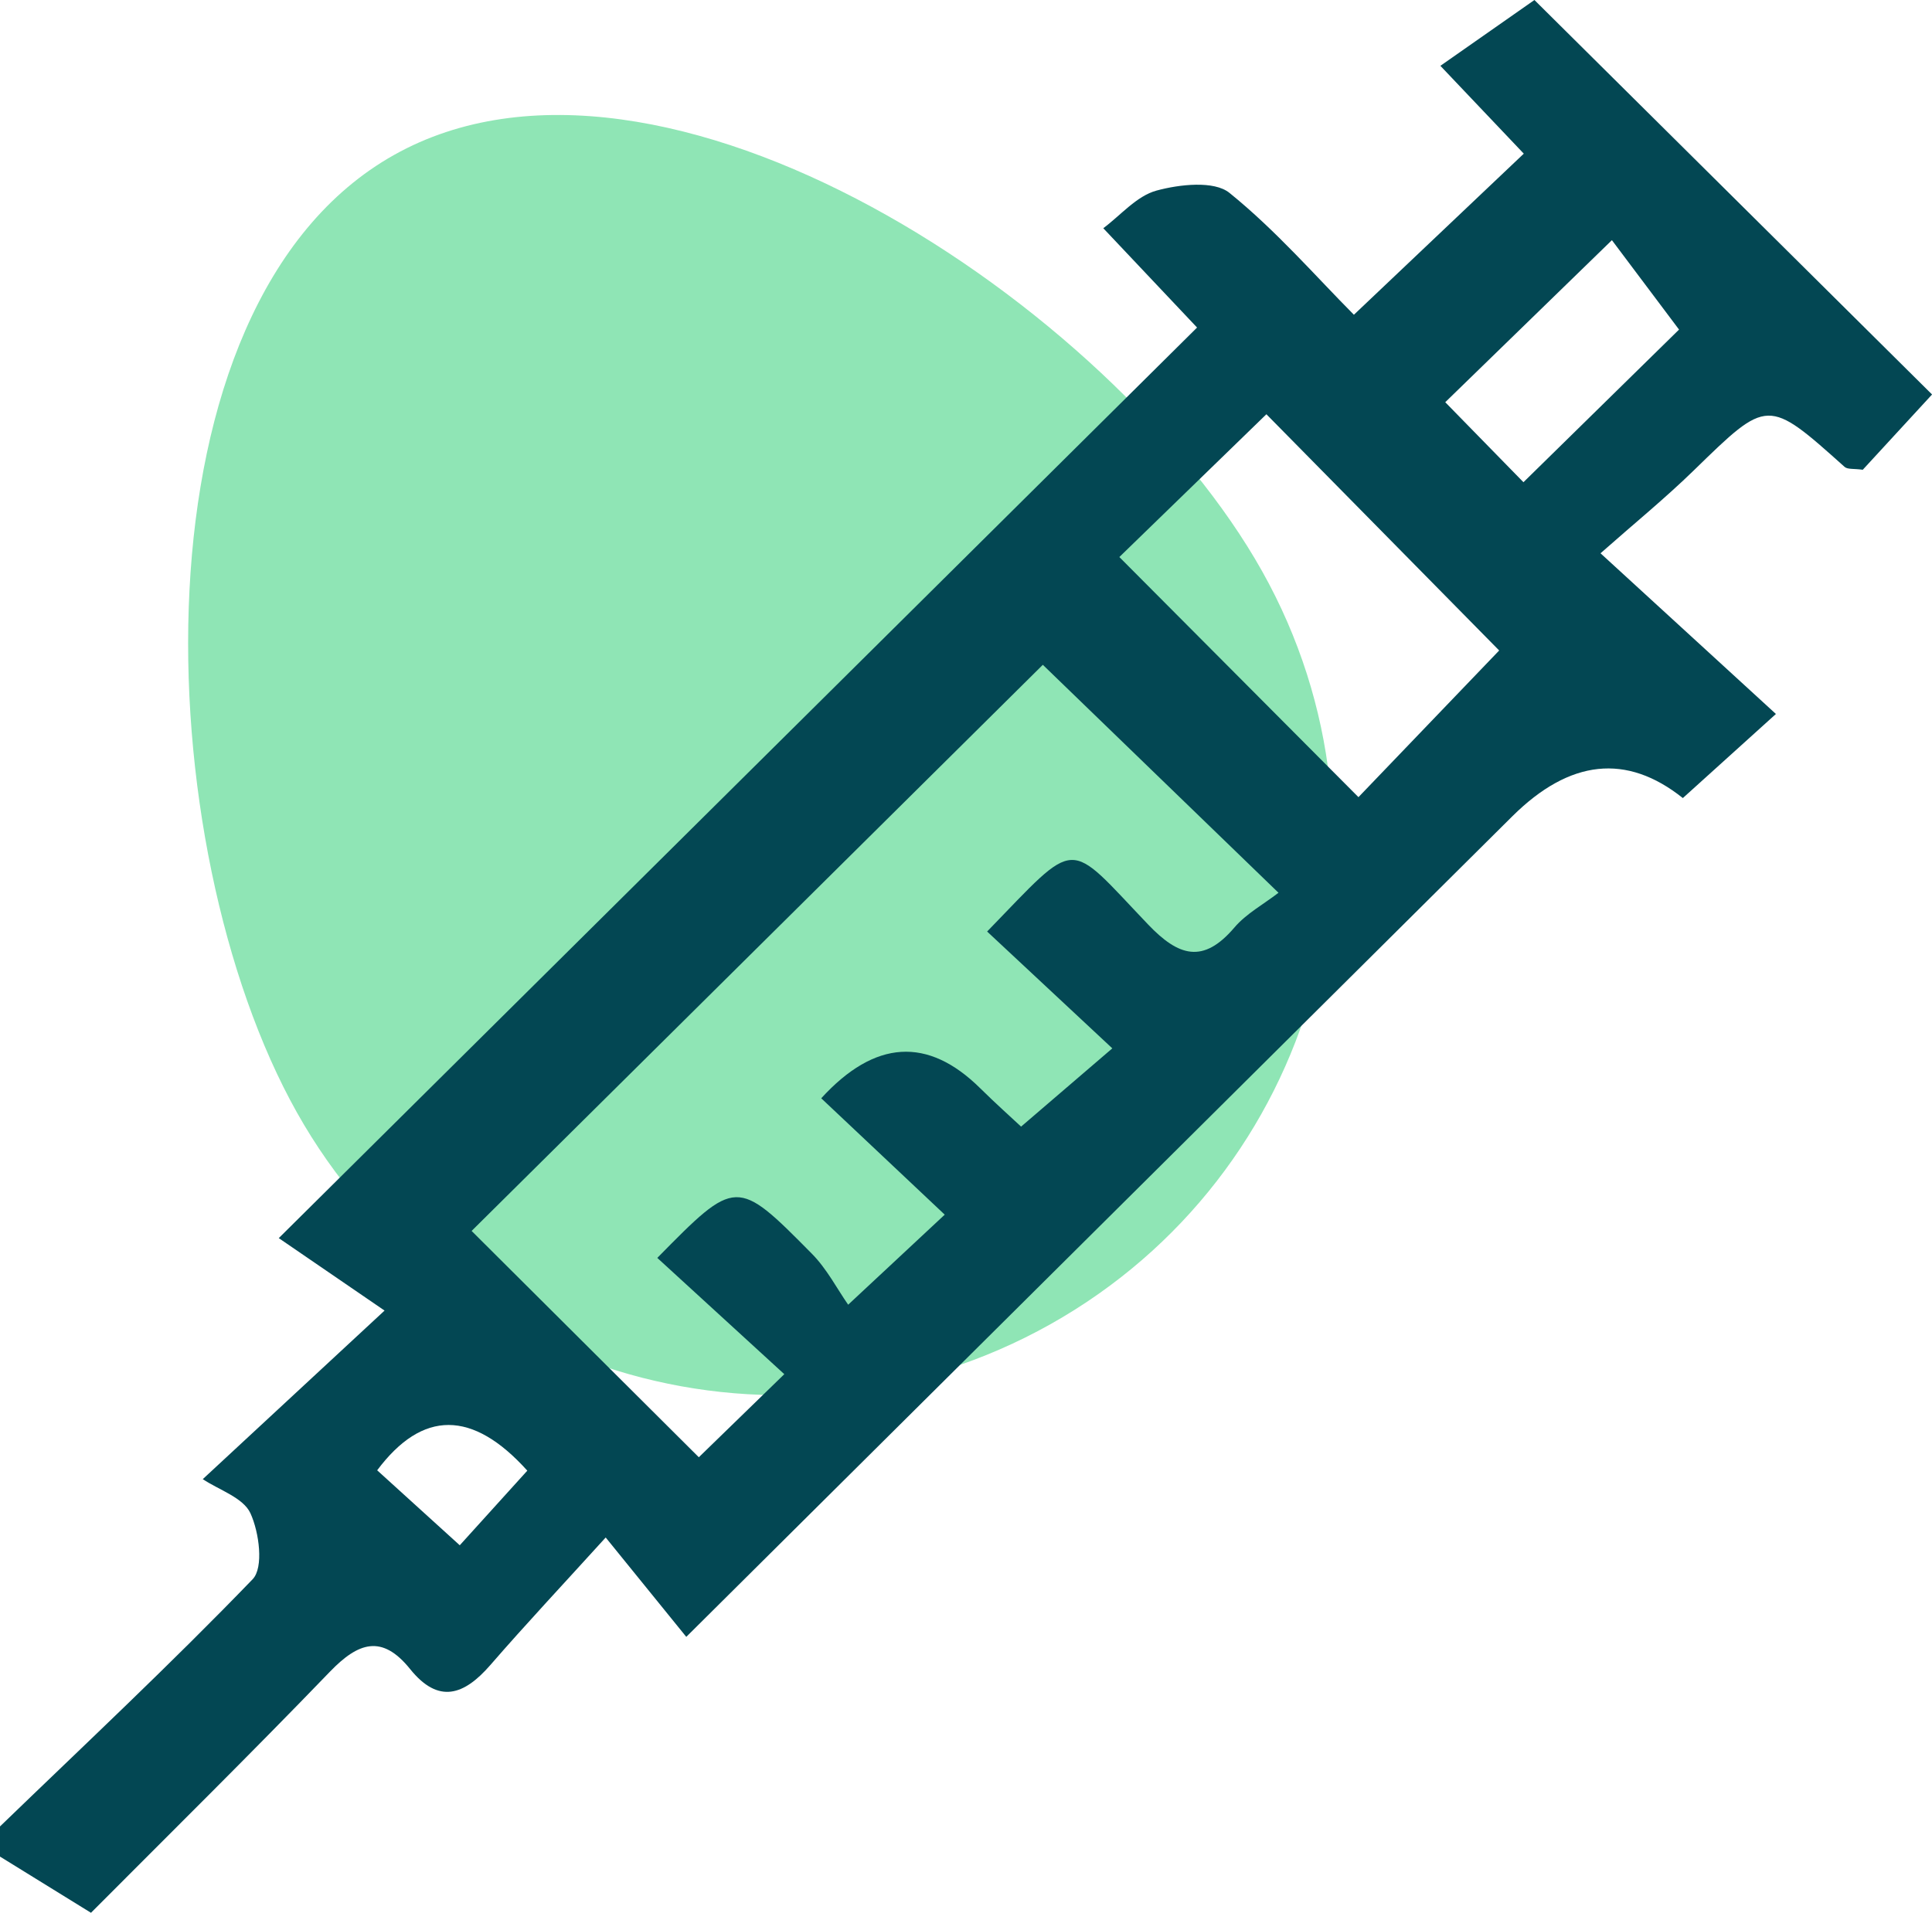
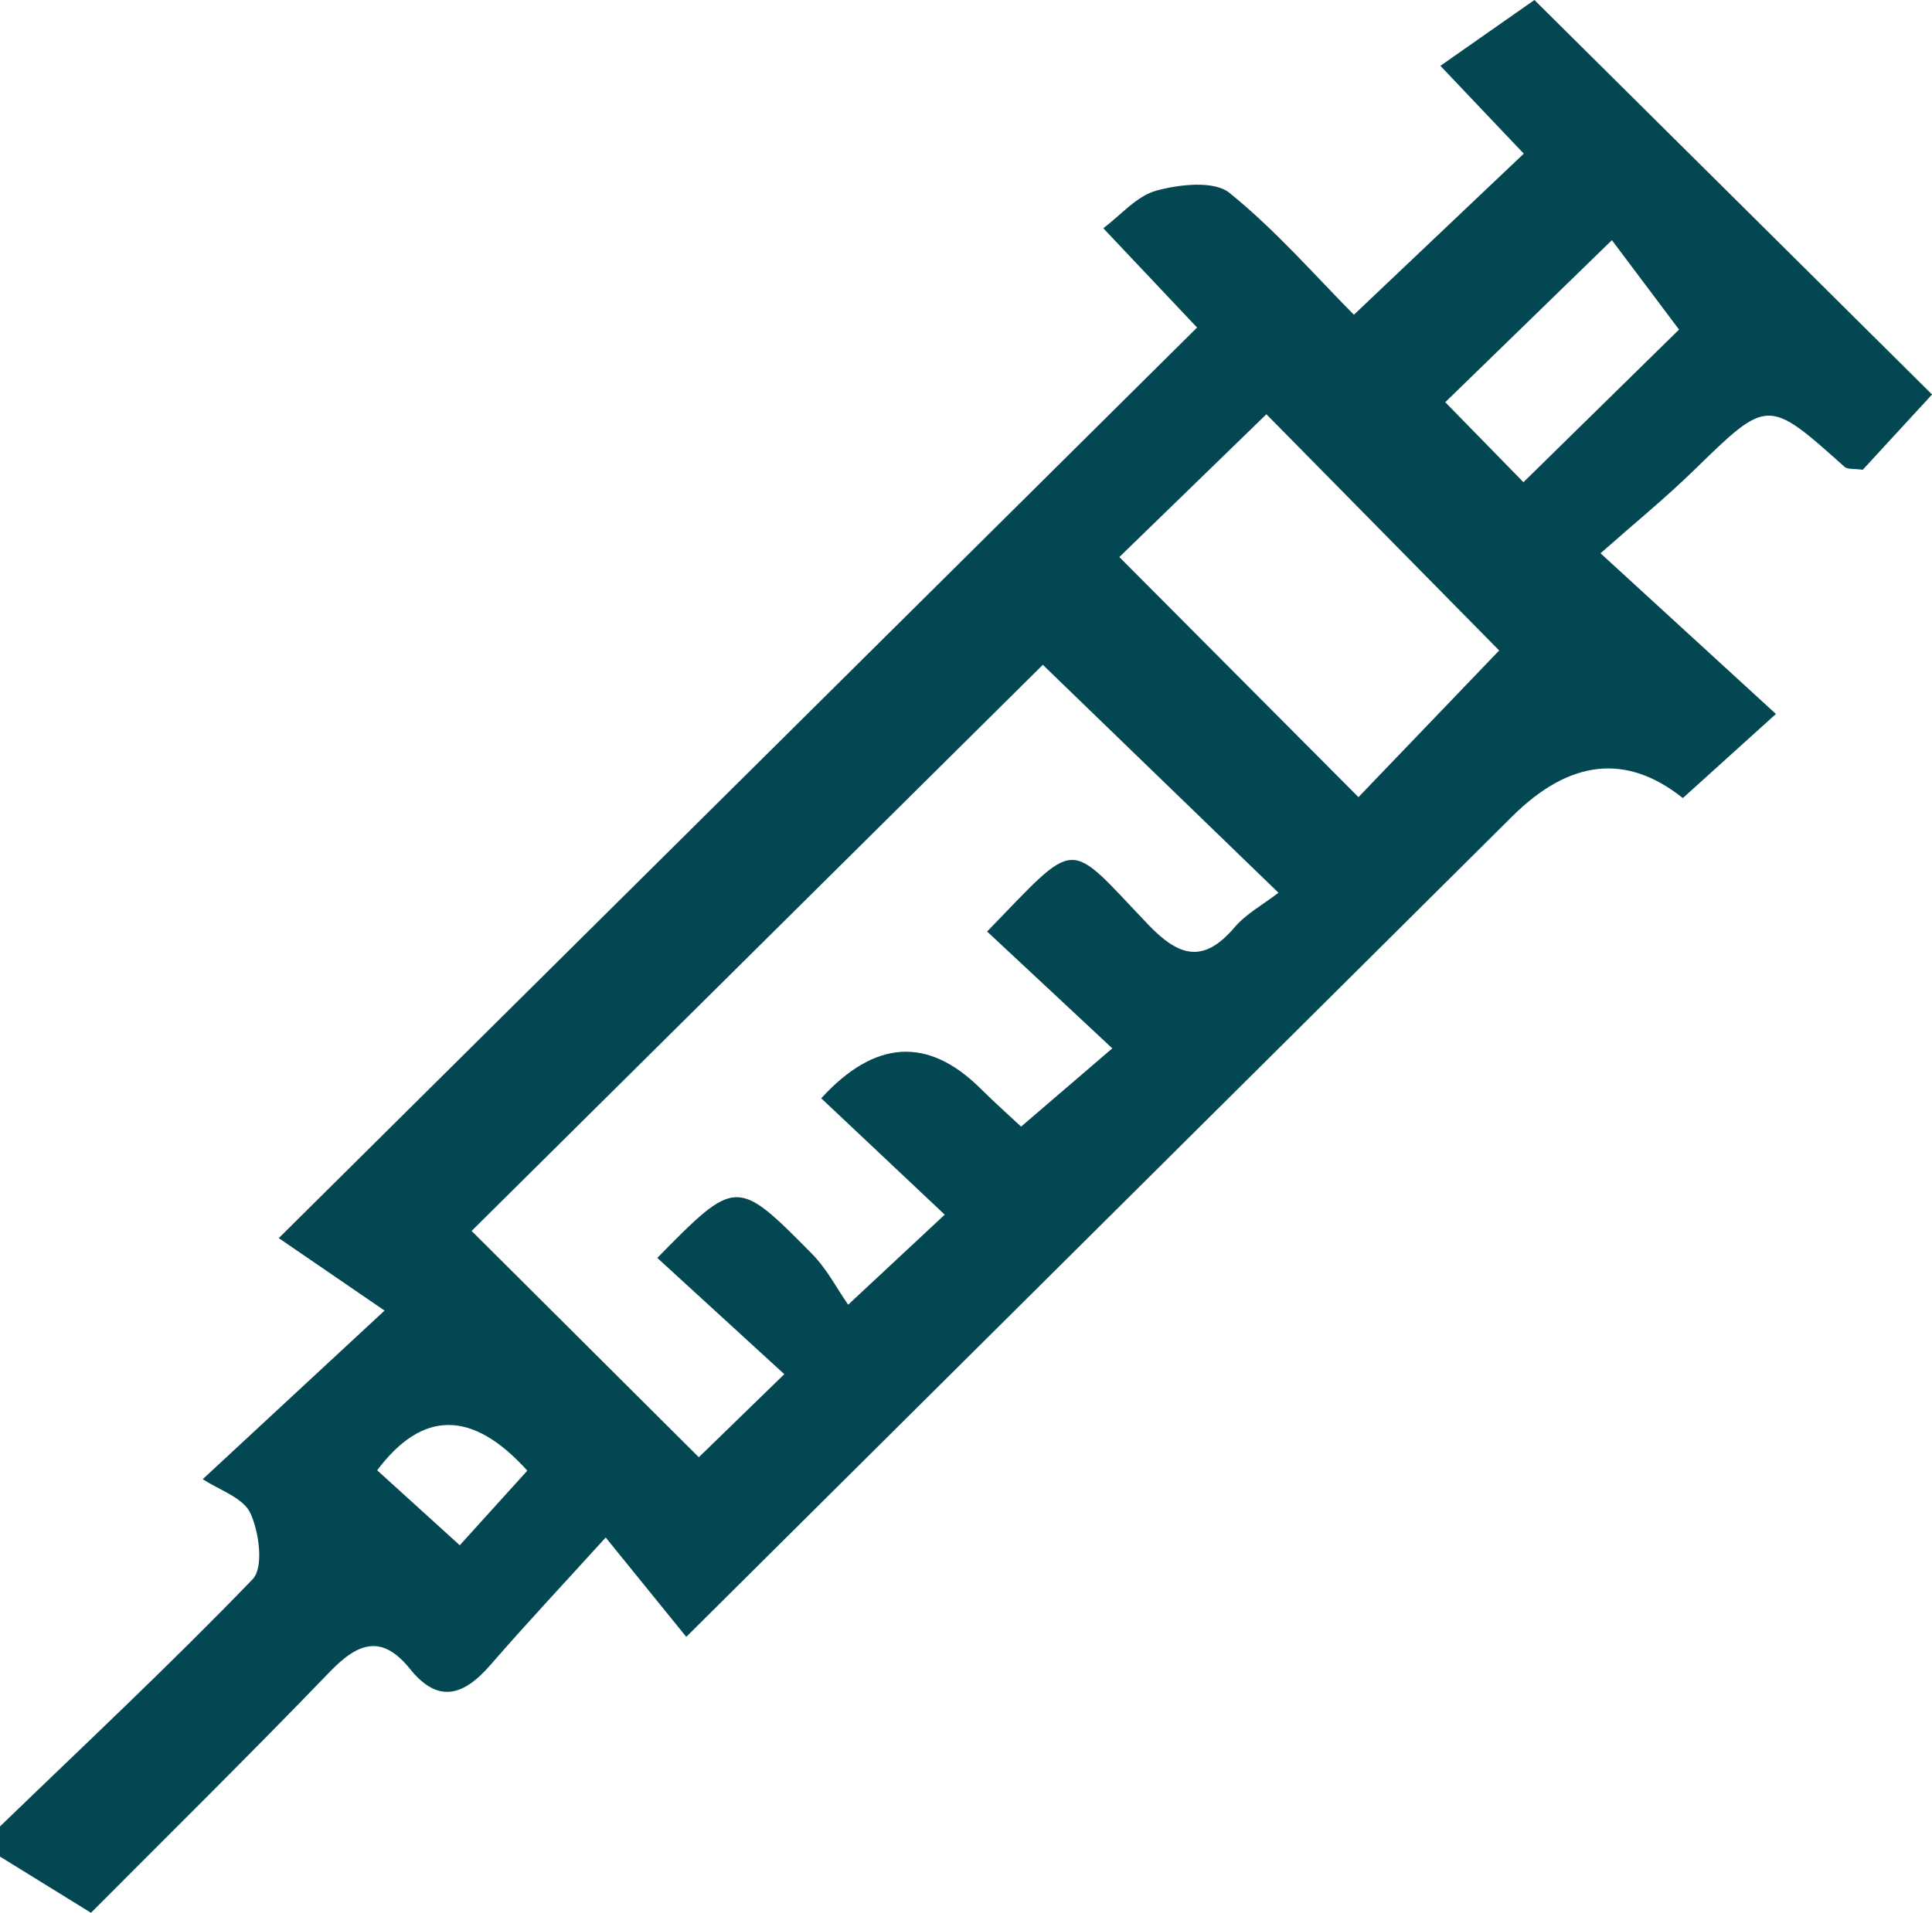
<svg xmlns="http://www.w3.org/2000/svg" width="103" height="102" viewBox="0 0 103 102" fill="none">
  <g clip-path="url(#clip0_267_652)">
-     <path d="M67.287 30.46C75.257 44.67 70.199 62.651 55.989 70.621C41.779 78.591 23.799 73.533 15.829 59.323C7.858 45.113 6.802 16.231 21.011 8.261C35.221 0.29 59.316 16.25 67.287 30.46Z" fill="#8FE5B5" />
    <path d="M0 97.395C4.519 93.029 9.112 88.732 13.469 84.213C14.066 83.595 13.82 81.712 13.35 80.692C12.967 79.861 11.665 79.448 10.81 78.876C14.233 75.701 17.057 73.081 20.502 69.887C18.08 68.228 16.457 67.116 14.862 66.023C31.517 49.504 47.575 33.575 63.819 17.466C61.999 15.537 60.647 14.107 58.819 12.17C59.74 11.485 60.595 10.452 61.656 10.163C62.885 9.829 64.726 9.623 65.544 10.284C68.03 12.292 70.152 14.744 72.18 16.784C75.179 13.94 78.092 11.178 81.237 8.194C79.828 6.71 78.476 5.285 76.791 3.51C78.481 2.326 80.141 1.163 81.804 0C88.87 7.012 95.938 14.024 103.003 21.036C101.745 22.404 100.489 23.769 99.309 25.05C98.842 24.983 98.502 25.039 98.343 24.899C94.226 21.214 94.253 21.235 90.311 25.074C88.781 26.566 87.118 27.921 85.328 29.504C88.664 32.561 91.596 35.248 94.679 38.073C92.612 39.943 91.175 41.24 89.717 42.557C86.719 40.166 83.689 40.49 80.627 43.528C66.062 57.997 51.5 72.469 36.587 87.286C35.267 85.656 34.081 84.197 32.291 81.987C30.04 84.469 28.047 86.592 26.142 88.788C24.743 90.399 23.38 90.885 21.865 89.004C20.364 87.137 19.101 87.577 17.591 89.142C13.315 93.58 8.923 97.907 4.851 102C3.061 100.894 1.531 99.947 0 99.003C0 98.466 0 97.931 0 97.395ZM55.596 35.451C45.444 45.514 35.196 55.674 25.143 65.64C28.76 69.245 32.988 73.456 37.256 77.708C38.441 76.556 39.883 75.156 41.813 73.278C39.489 71.149 37.262 69.11 35.042 67.078C39.243 62.81 39.265 62.788 43.285 66.857C44.087 67.669 44.632 68.735 45.218 69.574C47.313 67.621 48.768 66.261 50.366 64.772C48.082 62.619 45.931 60.59 43.782 58.566C46.636 55.444 49.463 55.267 52.261 58.035C53.063 58.828 53.906 59.581 54.437 60.077C56.125 58.631 57.62 57.344 59.3 55.904C56.945 53.707 54.783 51.689 52.626 49.674C57.55 44.599 56.816 44.699 61.206 49.296C62.831 50.999 64.143 51.417 65.811 49.458C66.435 48.724 67.347 48.233 68.16 47.607C63.781 43.372 59.548 39.273 55.596 35.451ZM79.925 34.687C75.857 30.559 71.678 26.315 67.515 22.09C64.885 24.643 62.023 27.424 59.675 29.704C63.978 34.026 68.192 38.256 72.423 42.508C75.001 39.821 77.76 36.945 79.925 34.687ZM89.512 17.572C88.184 15.804 87.015 14.245 85.935 12.807C82.755 15.899 79.893 18.683 77.05 21.448C78.5 22.932 79.909 24.373 81.219 25.714C84.129 22.859 86.988 20.054 89.515 17.574L89.512 17.572ZM24.511 82.402C25.801 80.975 26.954 79.704 28.112 78.423C25.193 75.182 22.525 75.175 20.108 78.404C21.425 79.602 22.778 80.827 24.511 82.402Z" fill="#034753" />
  </g>
  <defs>
    <clipPath id="clip0_267_652">
      <rect width="103" height="102" fill="white" />
    </clipPath>
  </defs>
</svg>